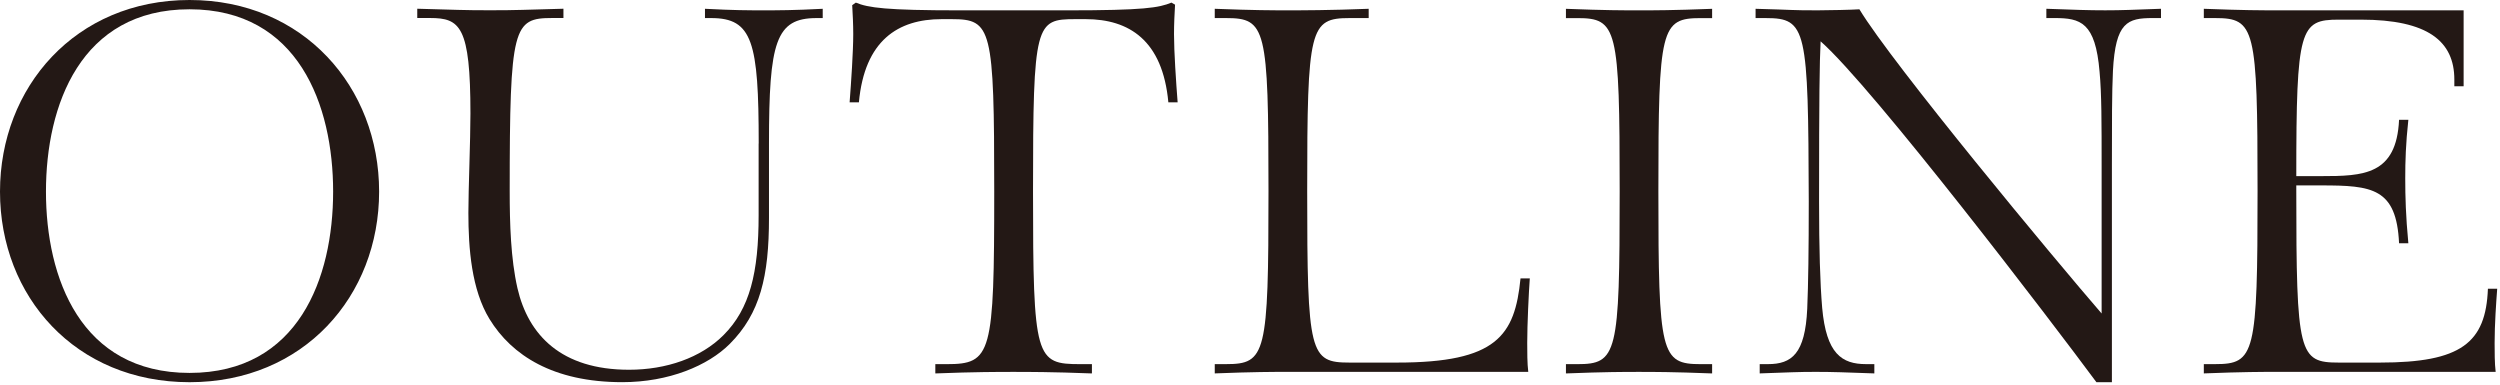
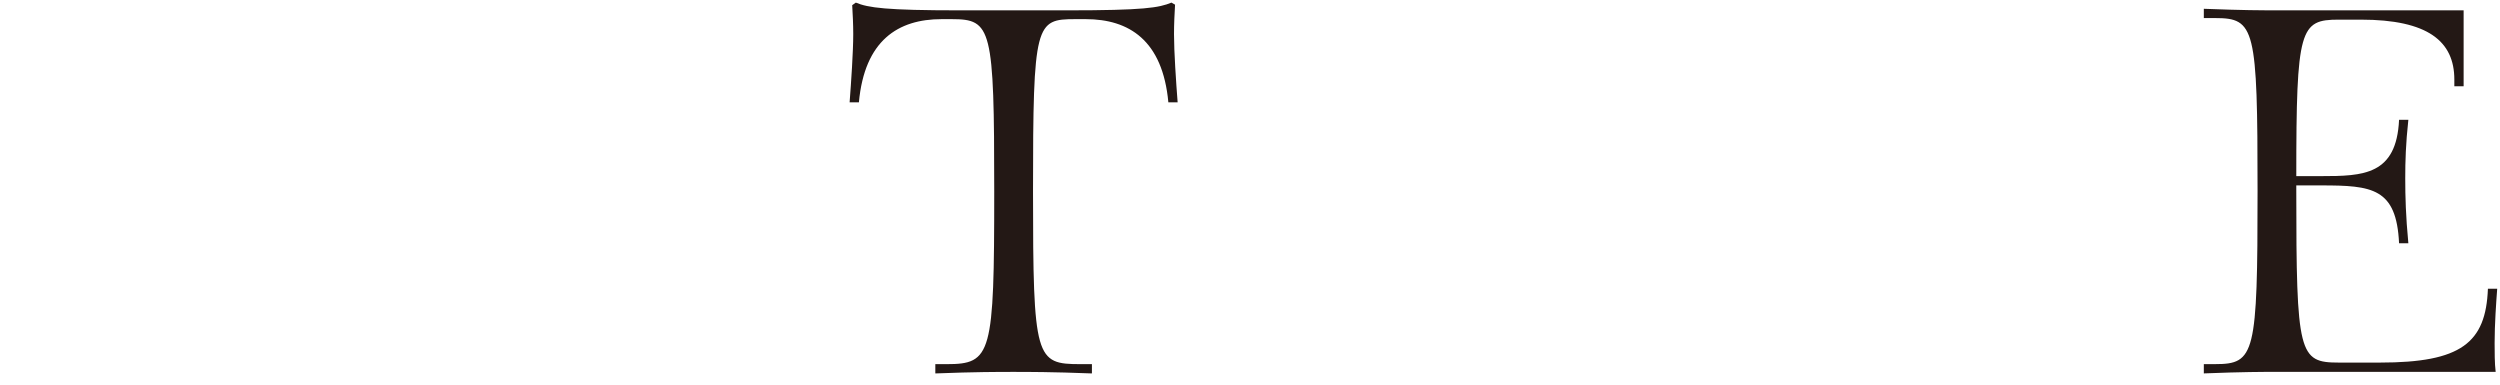
<svg xmlns="http://www.w3.org/2000/svg" id="b" width="910" height="140" viewBox="0 0 910 140">
  <g id="c">
    <rect width="910" height="140" style="fill:none;" />
-     <path d="m0,69.75C0,31.77,27.45,0,69,0s69,31.77,69,69.75-27.45,69.37-69,69.37S0,107.91,0,69.75Zm121.26,0c0-31.4-12.6-66.37-52.27-66.37S16.73,38.35,16.73,69.75s12.6,65.99,52.26,65.99,52.27-34.59,52.27-65.99Z" style="fill:#231815;" />
-     <path d="m276.17,52.26c0-37.04-2.26-45.68-17.3-45.68h-2.26v-3.38c10.72.56,15.79.56,21.24.56s10.9,0,21.62-.56v3.38h-2.26c-14.85,0-17.3,8.65-17.3,45.68v27.07c0,21.24-3.2,34.78-14.29,45.87-7.9,7.9-22.18,13.91-39.1,13.91-25.19,0-40.23-9.78-48.32-22.94-6.58-10.72-7.71-25.76-7.71-38.73,0-8.46.75-26.32.75-36.1,0-31.77-3.76-34.78-14.66-34.78h-4.7v-3.38c14.48.38,16.36.56,26.51.56s12.22-.19,26.7-.56v3.38h-4.14c-14.1,0-15.42,3.01-15.42,62.98,0,11.84.38,24.63,2.82,35.35,3.95,17.11,15.98,29.7,40.61,29.7,13.54,0,26.13-4.32,34.4-12.6,9.59-9.59,12.78-22.75,12.78-43.62v-26.13Z" style="fill:#231815;" />
    <path d="m397.43,135.93c-14.48-.56-23.12-.56-28.58-.56s-13.91,0-28.39.56v-3.38h4.14c16.36,0,17.3-3.57,17.3-62.98s-.94-62.6-15.42-62.6h-3.76c-15.79,0-28.01,7.71-30.08,30.27h-3.38c.56-7.33,1.32-18.42,1.32-24.82,0-3.57-.19-7.33-.38-10.53l1.32-.94c4.51,1.88,10.9,2.82,37.98,2.82h38.92c28.01,0,33.46-.94,37.98-2.82l1.32.75c-.19,3.2-.38,7.14-.38,10.72,0,6.39.75,17.48,1.32,24.82h-3.38c-2.07-22.56-14.29-30.27-30.08-30.27h-3.76c-14.48,0-15.42,1.32-15.42,62.6s.94,62.98,17.3,62.98h4.14v3.38Z" style="fill:#231815;" />
-     <path d="m468.68,135.36c-5.45,0-12.03,0-26.51.56v-3.38h4.14c14.48,0,15.42-3.57,15.42-62.98s-.94-62.98-15.42-62.98h-4.14v-3.38c14.48.56,21.06.56,26.51.56s15.04,0,29.52-.56v3.38h-6.96c-14.48,0-15.42,3.57-15.42,62.98s.94,62.42,15.42,62.42h17.3c36.28,0,42.86-9.78,44.93-30.64h3.38c-.38,5.08-.94,16.73-.94,23.5,0,3.01,0,7.52.38,10.53h-87.61Z" style="fill:#231815;" />
-     <path d="m623.21,135.93c-14.48-.56-21.24-.56-26.7-.56s-12.03,0-26.51.56v-3.38h4.14c14.48,0,15.42-3.57,15.42-62.98s-.94-62.98-15.42-62.98h-4.14v-3.38c14.48.56,21.06.56,26.51.56s12.22,0,26.7-.56v3.38h-4.14c-14.48,0-15.42,3.57-15.42,62.98s.94,62.98,15.42,62.98h4.14v3.38Z" style="fill:#231815;" />
-     <path d="m763.09,139.12c-15.98-21.62-81.22-107.16-100.39-124.08-.38,7.9-.56,19.93-.56,58.28,0,17.3.38,29.89,1.13,38.73,1.5,16.73,7.14,20.49,15.98,20.49h3.01v3.38c-10.72-.38-15.04-.56-21.43-.56s-9.59.19-20.3.56v-3.38h3.01c8.65,0,13.54-3.76,14.29-20.12.38-8.84.56-21.43.56-39.1-.19-62.79-.75-66.74-15.6-66.74h-3.76v-3.38c14.48.38,12.41.56,22.56.56,3.38,0,12.78-.19,15.23-.38,12.03,19.93,71.25,91.18,88.17,110.73v-53.96c0-15.23,0-26.13-.75-34.03-1.5-18.05-6.96-19.55-16.36-19.55h-3.01v-3.38c10.72.38,15.04.56,21.43.56s9.59-.19,20.3-.56v3.38h-3.01c-9.21,0-13.54,1.5-14.48,19.18-.38,7.9-.38,18.99-.38,34.41v78.96h-5.64Z" style="fill:#231815;" />
    <path d="m828.7,135.36c-5.45,0-12.03,0-26.51.56v-3.38h4.14c14.48,0,15.42-3.57,15.42-62.98s-.94-62.98-15.42-62.98h-4.14v-3.38c14.48.56,21.06.56,26.51.56h68.06v27.64h-3.38v-2.44c0-13.91-9.59-21.81-34.03-21.81h-8.08c-14.1,0-15.42,3.2-15.42,56.96h9.02c15.42,0,27.45-.38,28.39-20.49h3.38c-.94,8.65-1.13,15.04-1.13,21.24,0,6.77.19,13.72,1.13,23.69h-3.38c-.94-20.12-9.78-21.06-28.39-21.06h-9.02v2.07c0,59.41.94,62.42,15.42,62.42h15.04c29.52,0,38.54-7.14,39.29-26.88h3.38c-.38,5.08-.94,12.97-.94,19.74,0,3.01,0,7.52.38,10.53h-79.71Z" style="fill:#231815;" />
  </g>
</svg>